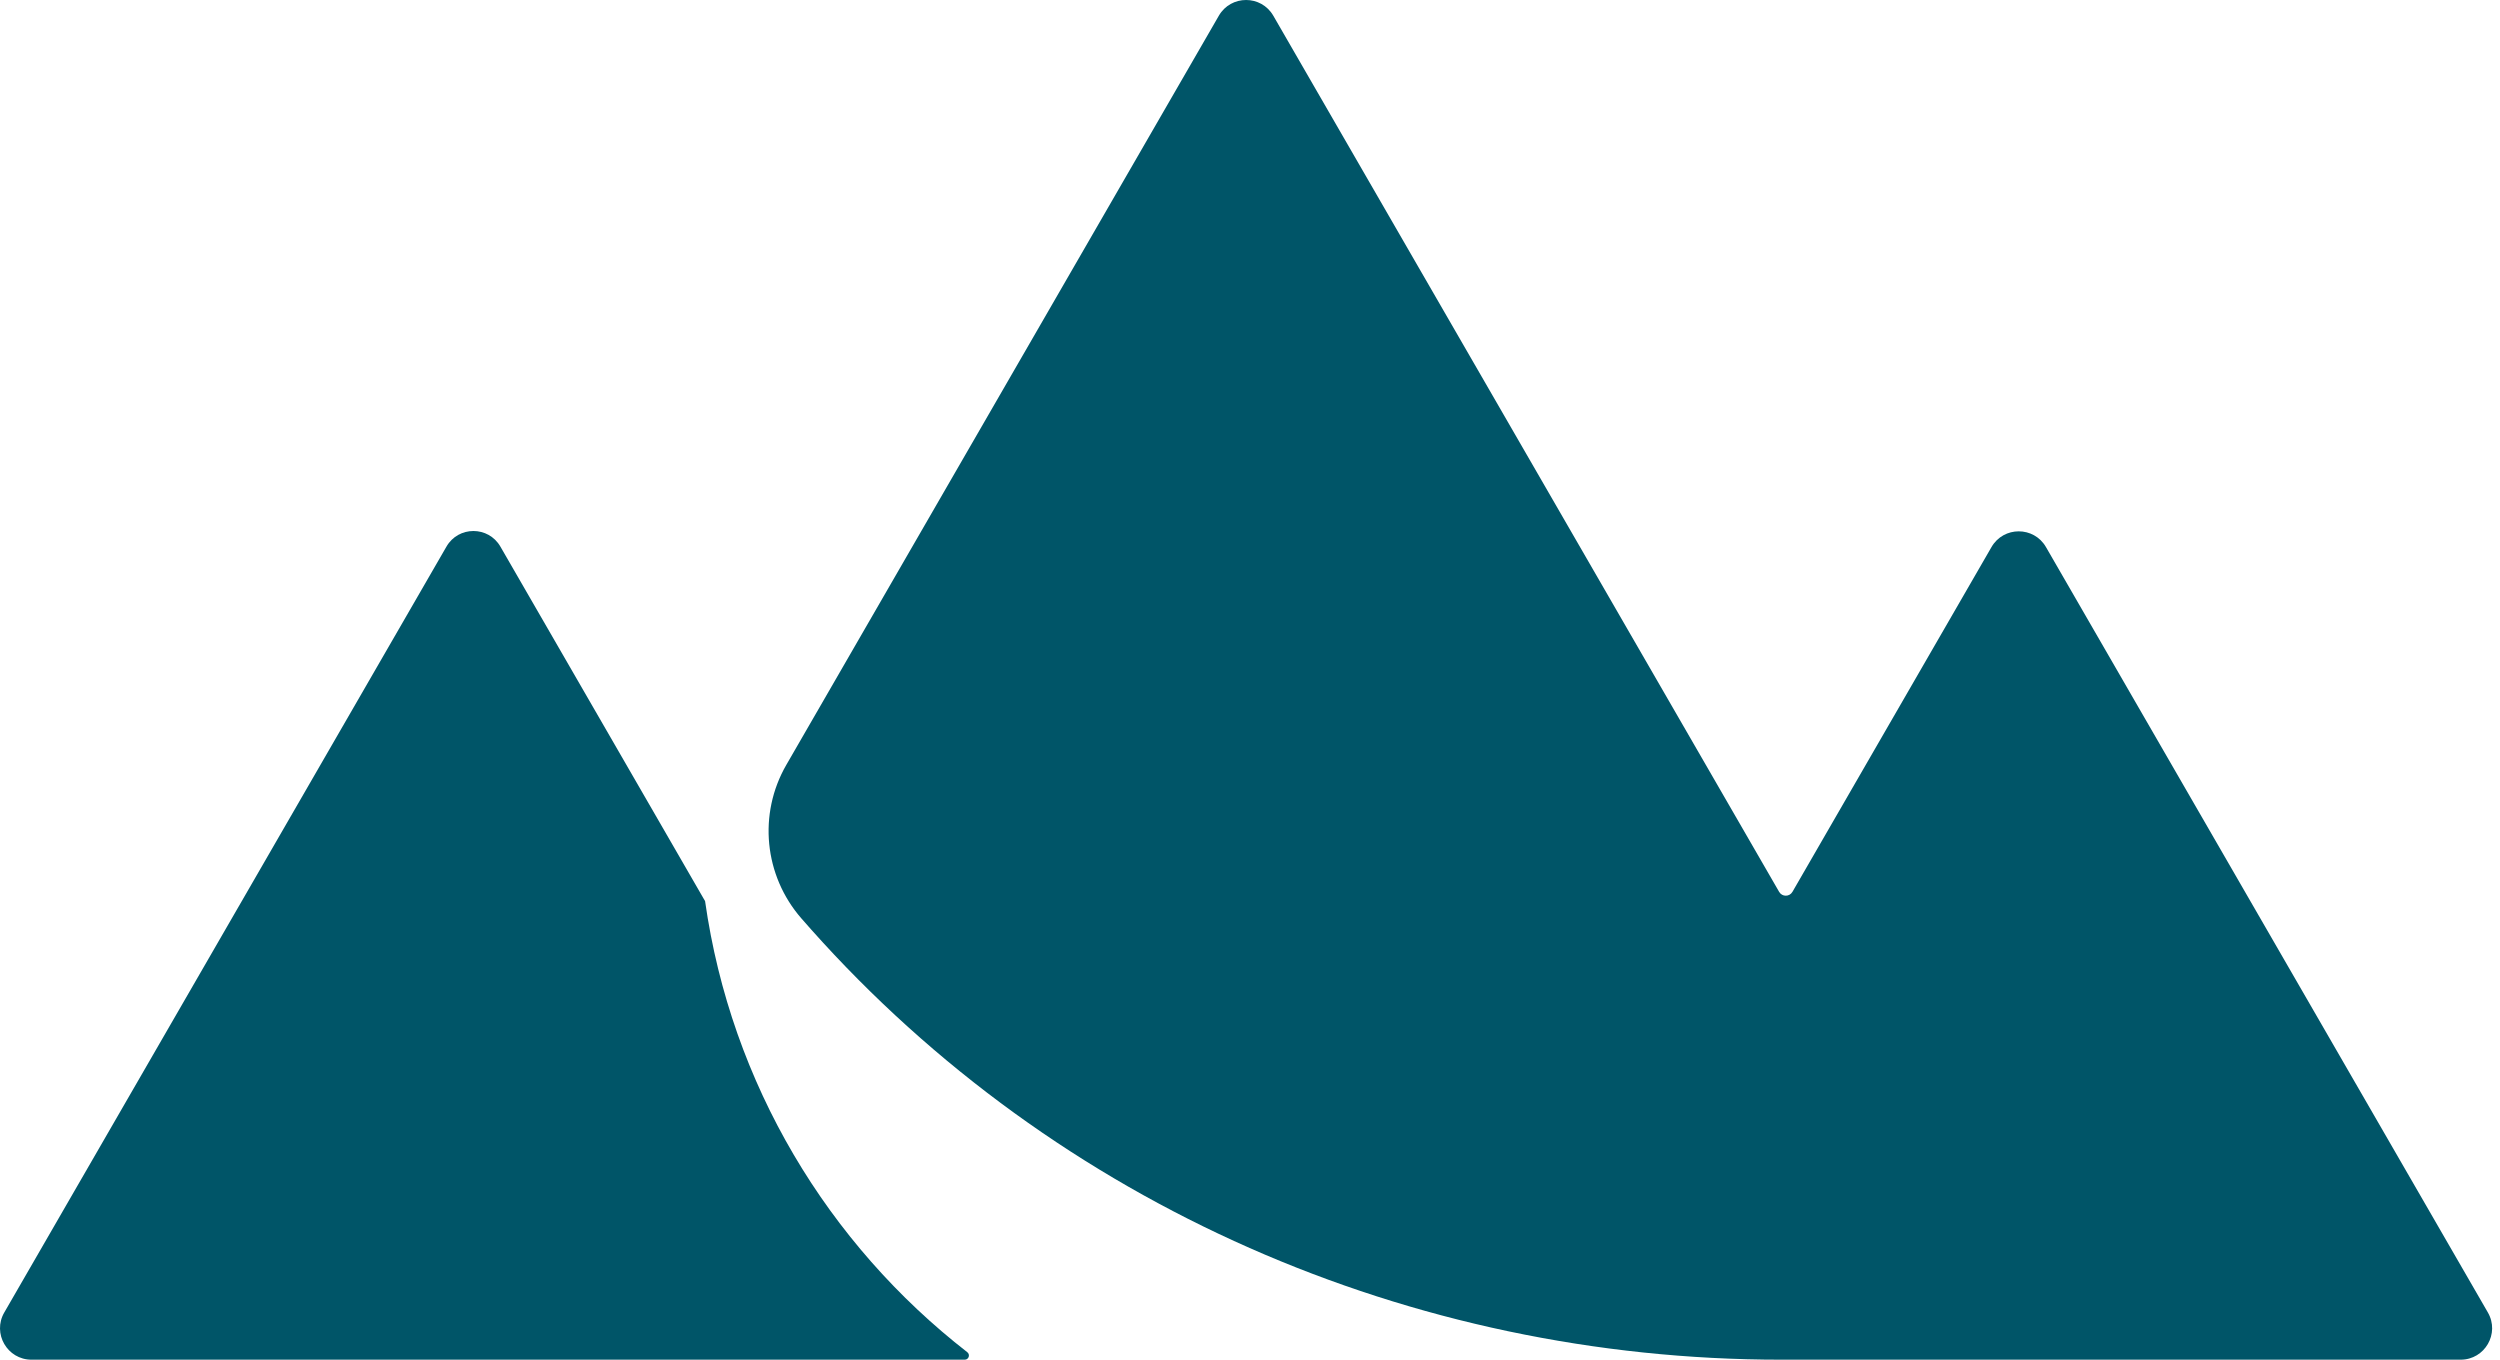
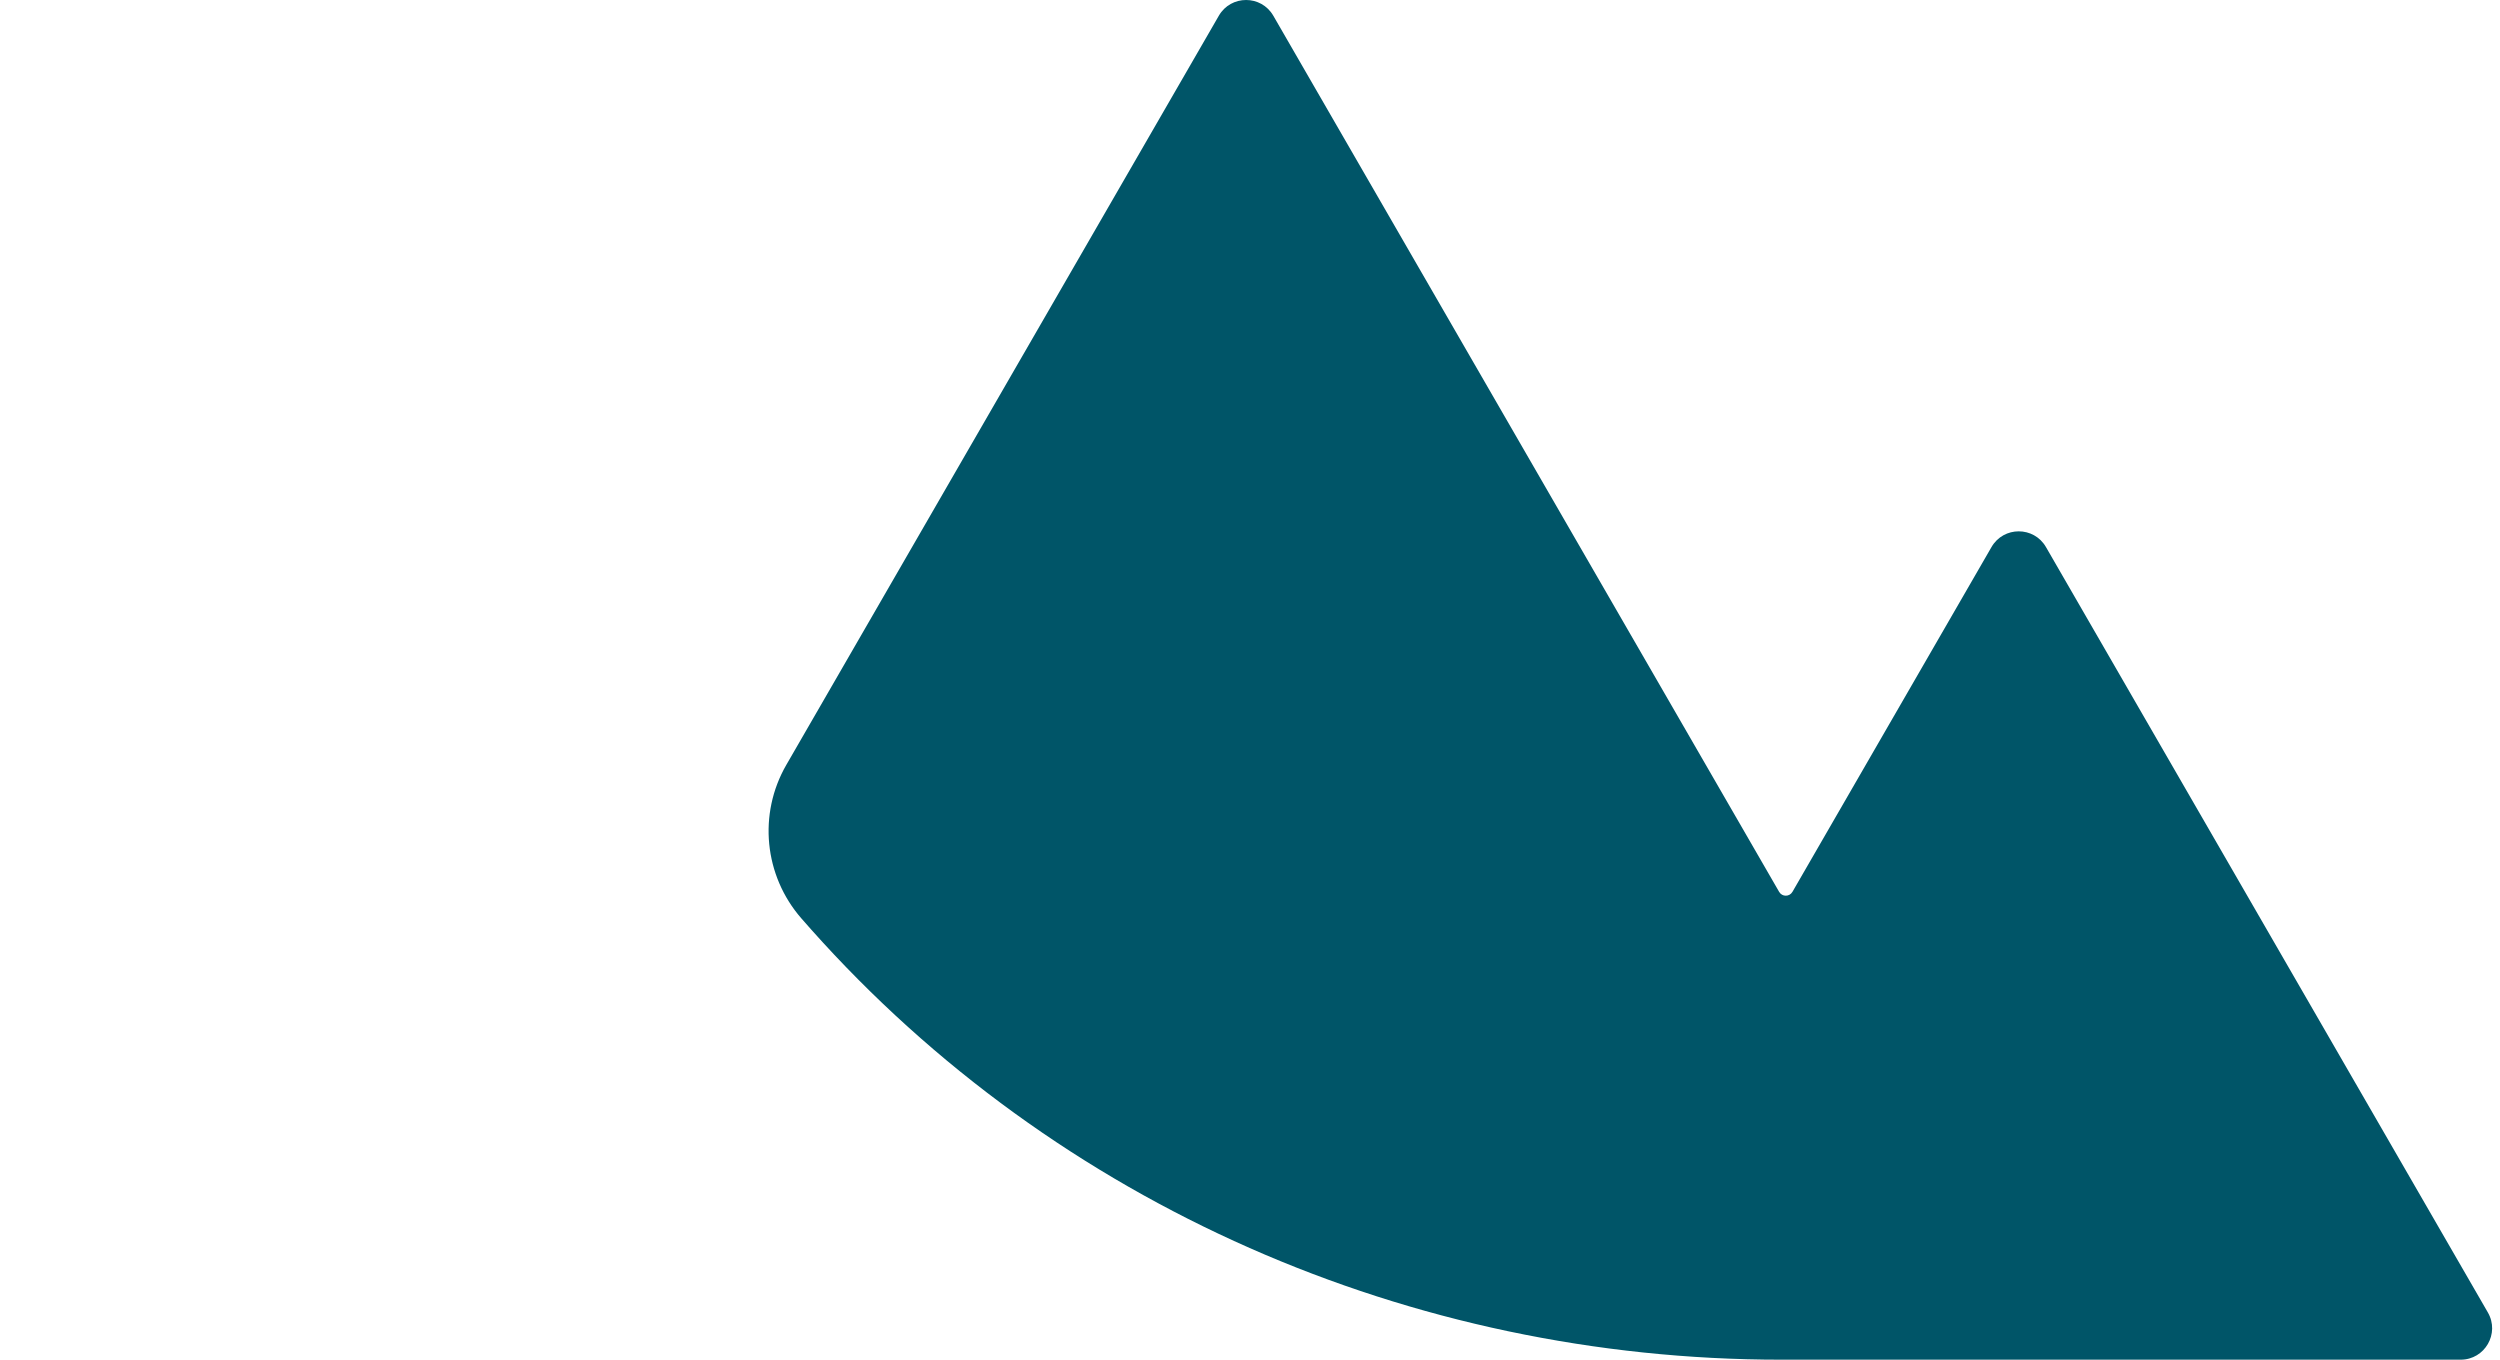
<svg xmlns="http://www.w3.org/2000/svg" xmlns:xlink="http://www.w3.org/1999/xlink" id="Layer_1" data-name="Layer 1" viewBox="0 0 350.118 190.42">
  <g id="logoMark">
    <a xlink:href="75.7839215686274">
-       <path id="logoMark__PathItem_" data-name="logoMark &amp;lt;PathItem&amp;gt;" d="M98.742,126.198l-28.666-49.652c-1.677-2.905-5.87-2.905-7.548,0L.597,183.814c-1.695,2.936,.424,6.606,3.814,6.606H135.107c.563,0,.8-.707,.355-1.052-19.5-15.152-33.082-37.552-36.716-63.155l-.005-.014Z" style="fill: #005568;" />
-     </a>
+       </a>
    <a xlink:href="75.7839215686274">
      <path id="logoMark__PathItem_-2" data-name="logoMark &amp;lt;PathItem&amp;gt;" d="M348.423,183.815l-61.892-107.2c-1.695-2.936-5.932-2.936-7.627,0l-27.878,48.286c-.414,.717-1.449,.717-1.863,0L178.323,2.202c-1.695-2.936-5.932-2.936-7.627,0l-60.574,104.918c-3.969,6.874-3.114,15.504,2.1,21.489,.445,.511,.893,1.019,1.343,1.525,34.437,38.662,84.104,60.286,135.879,60.286h95.165c3.39,0,5.508-3.67,3.813-6.605Z" style="fill: #005568;" />
    </a>
  </g>
</svg>